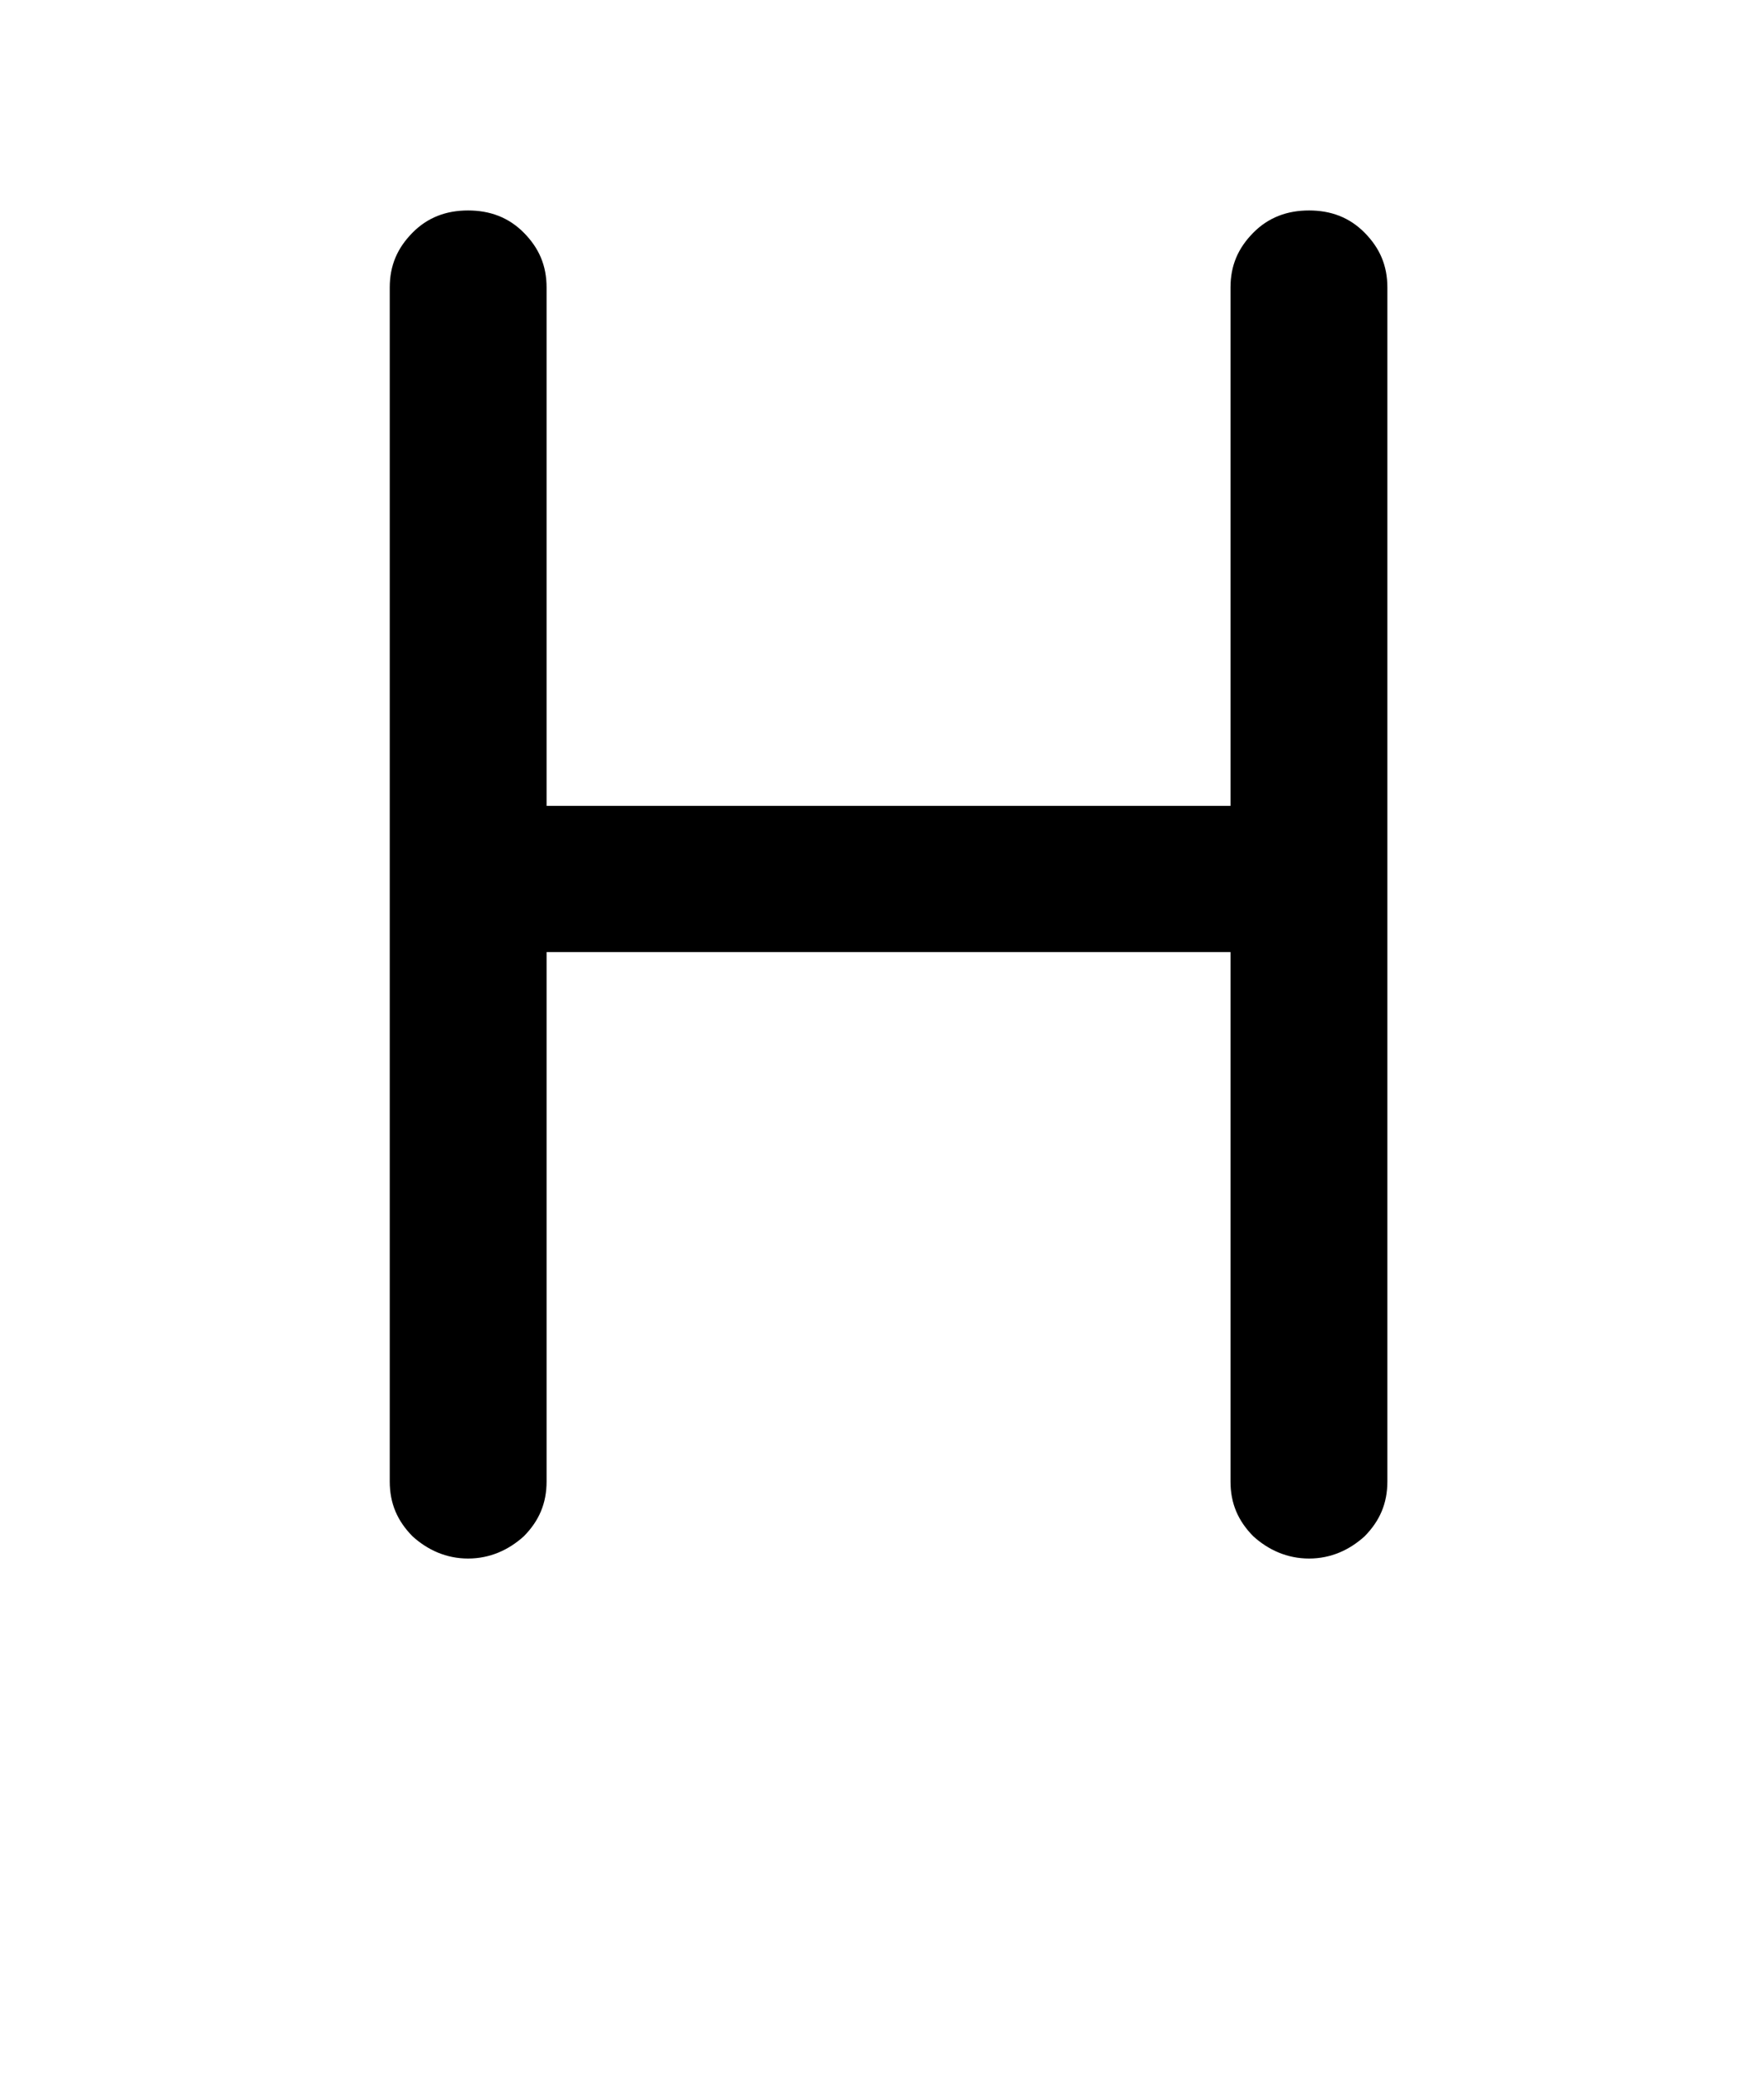
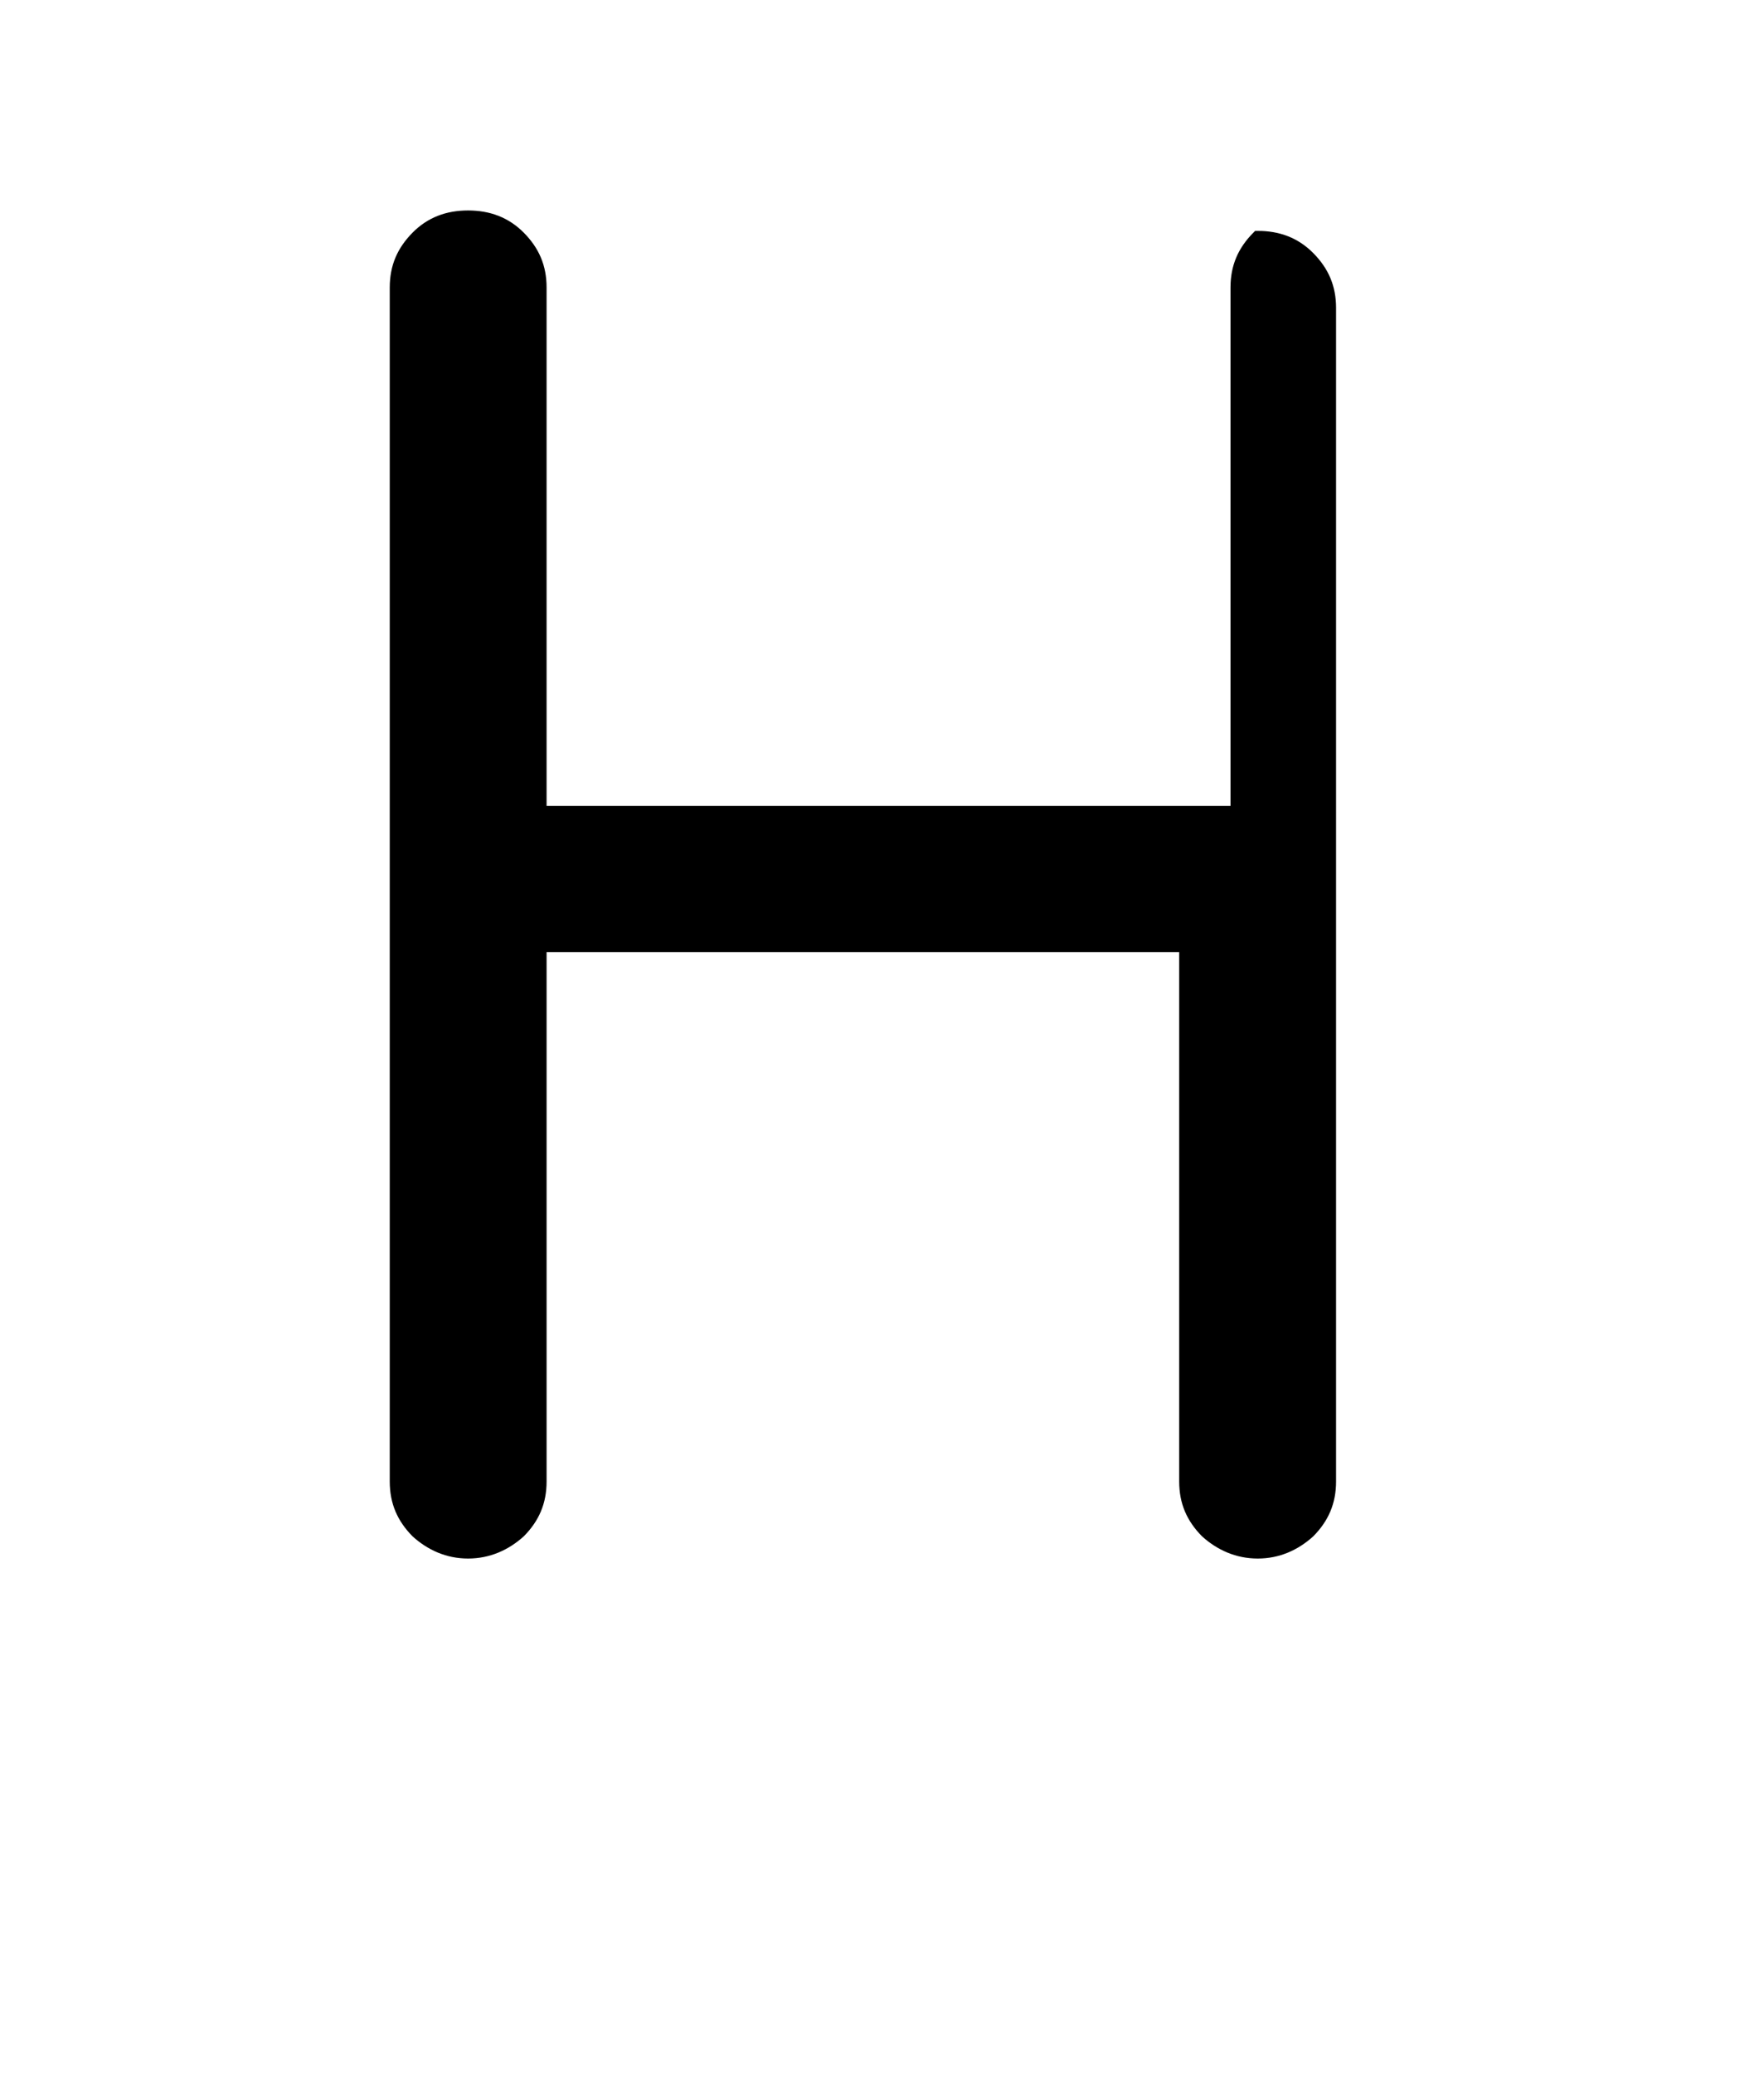
<svg xmlns="http://www.w3.org/2000/svg" version="1.1" x="0px" y="0px" width="1000px" height="1175px" viewBox="0 0 1000 1175" style="enable-background:new 0 0 1000 1175;" xml:space="preserve">
  <g id="block-reg-black-lower">
-     <path style="stroke:#000000;stroke-width:7.2;stroke-miterlimit:10;" d="M224.547,839.841v-676.82   c0-11.61,3.938-20.496,11.82-28.528c7.882-8.004,17.516-11.58,28.974-11.58c11.466,0,21.182,3.577,29.086,11.58   c7.905,8.032,11.827,16.918,11.827,28.528v297.433h394.908V163.021c0-11.61,3.945-20.496,11.848-28.528   c7.903-8.004,17.621-11.58,29.086-11.58c11.467,0,21.091,3.577,28.976,11.58c7.882,8.032,11.818,16.918,11.818,28.528V839.84   c0,11.581-3.937,20.492-11.818,28.528c-7.885,7.096-17.509,11.579-28.976,11.579c-11.465,0-21.183-4.483-29.086-11.579   c-7.904-8.035-11.848-16.947-11.848-28.528V536.133H306.254v303.707c0,11.581-3.923,20.492-11.827,28.528   c-7.904,7.096-17.62,11.579-29.086,11.579c-11.458,0-21.091-4.483-28.974-11.579C228.485,860.333,224.547,851.421,224.547,839.841   L224.547,839.841z" />
+     <path style="stroke:#000000;stroke-width:7.2;stroke-miterlimit:10;" d="M224.547,839.841v-676.82   c0-11.61,3.938-20.496,11.82-28.528c7.882-8.004,17.516-11.58,28.974-11.58c11.466,0,21.182,3.577,29.086,11.58   c7.905,8.032,11.827,16.918,11.827,28.528v297.433h394.908V163.021c0-11.61,3.945-20.496,11.848-28.528   c11.467,0,21.091,3.577,28.976,11.58c7.882,8.032,11.818,16.918,11.818,28.528V839.84   c0,11.581-3.937,20.492-11.818,28.528c-7.885,7.096-17.509,11.579-28.976,11.579c-11.465,0-21.183-4.483-29.086-11.579   c-7.904-8.035-11.848-16.947-11.848-28.528V536.133H306.254v303.707c0,11.581-3.923,20.492-11.827,28.528   c-7.904,7.096-17.62,11.579-29.086,11.579c-11.458,0-21.091-4.483-28.974-11.579C228.485,860.333,224.547,851.421,224.547,839.841   L224.547,839.841z" />
  </g>
  <g id="Layer_1">
</g>
</svg>